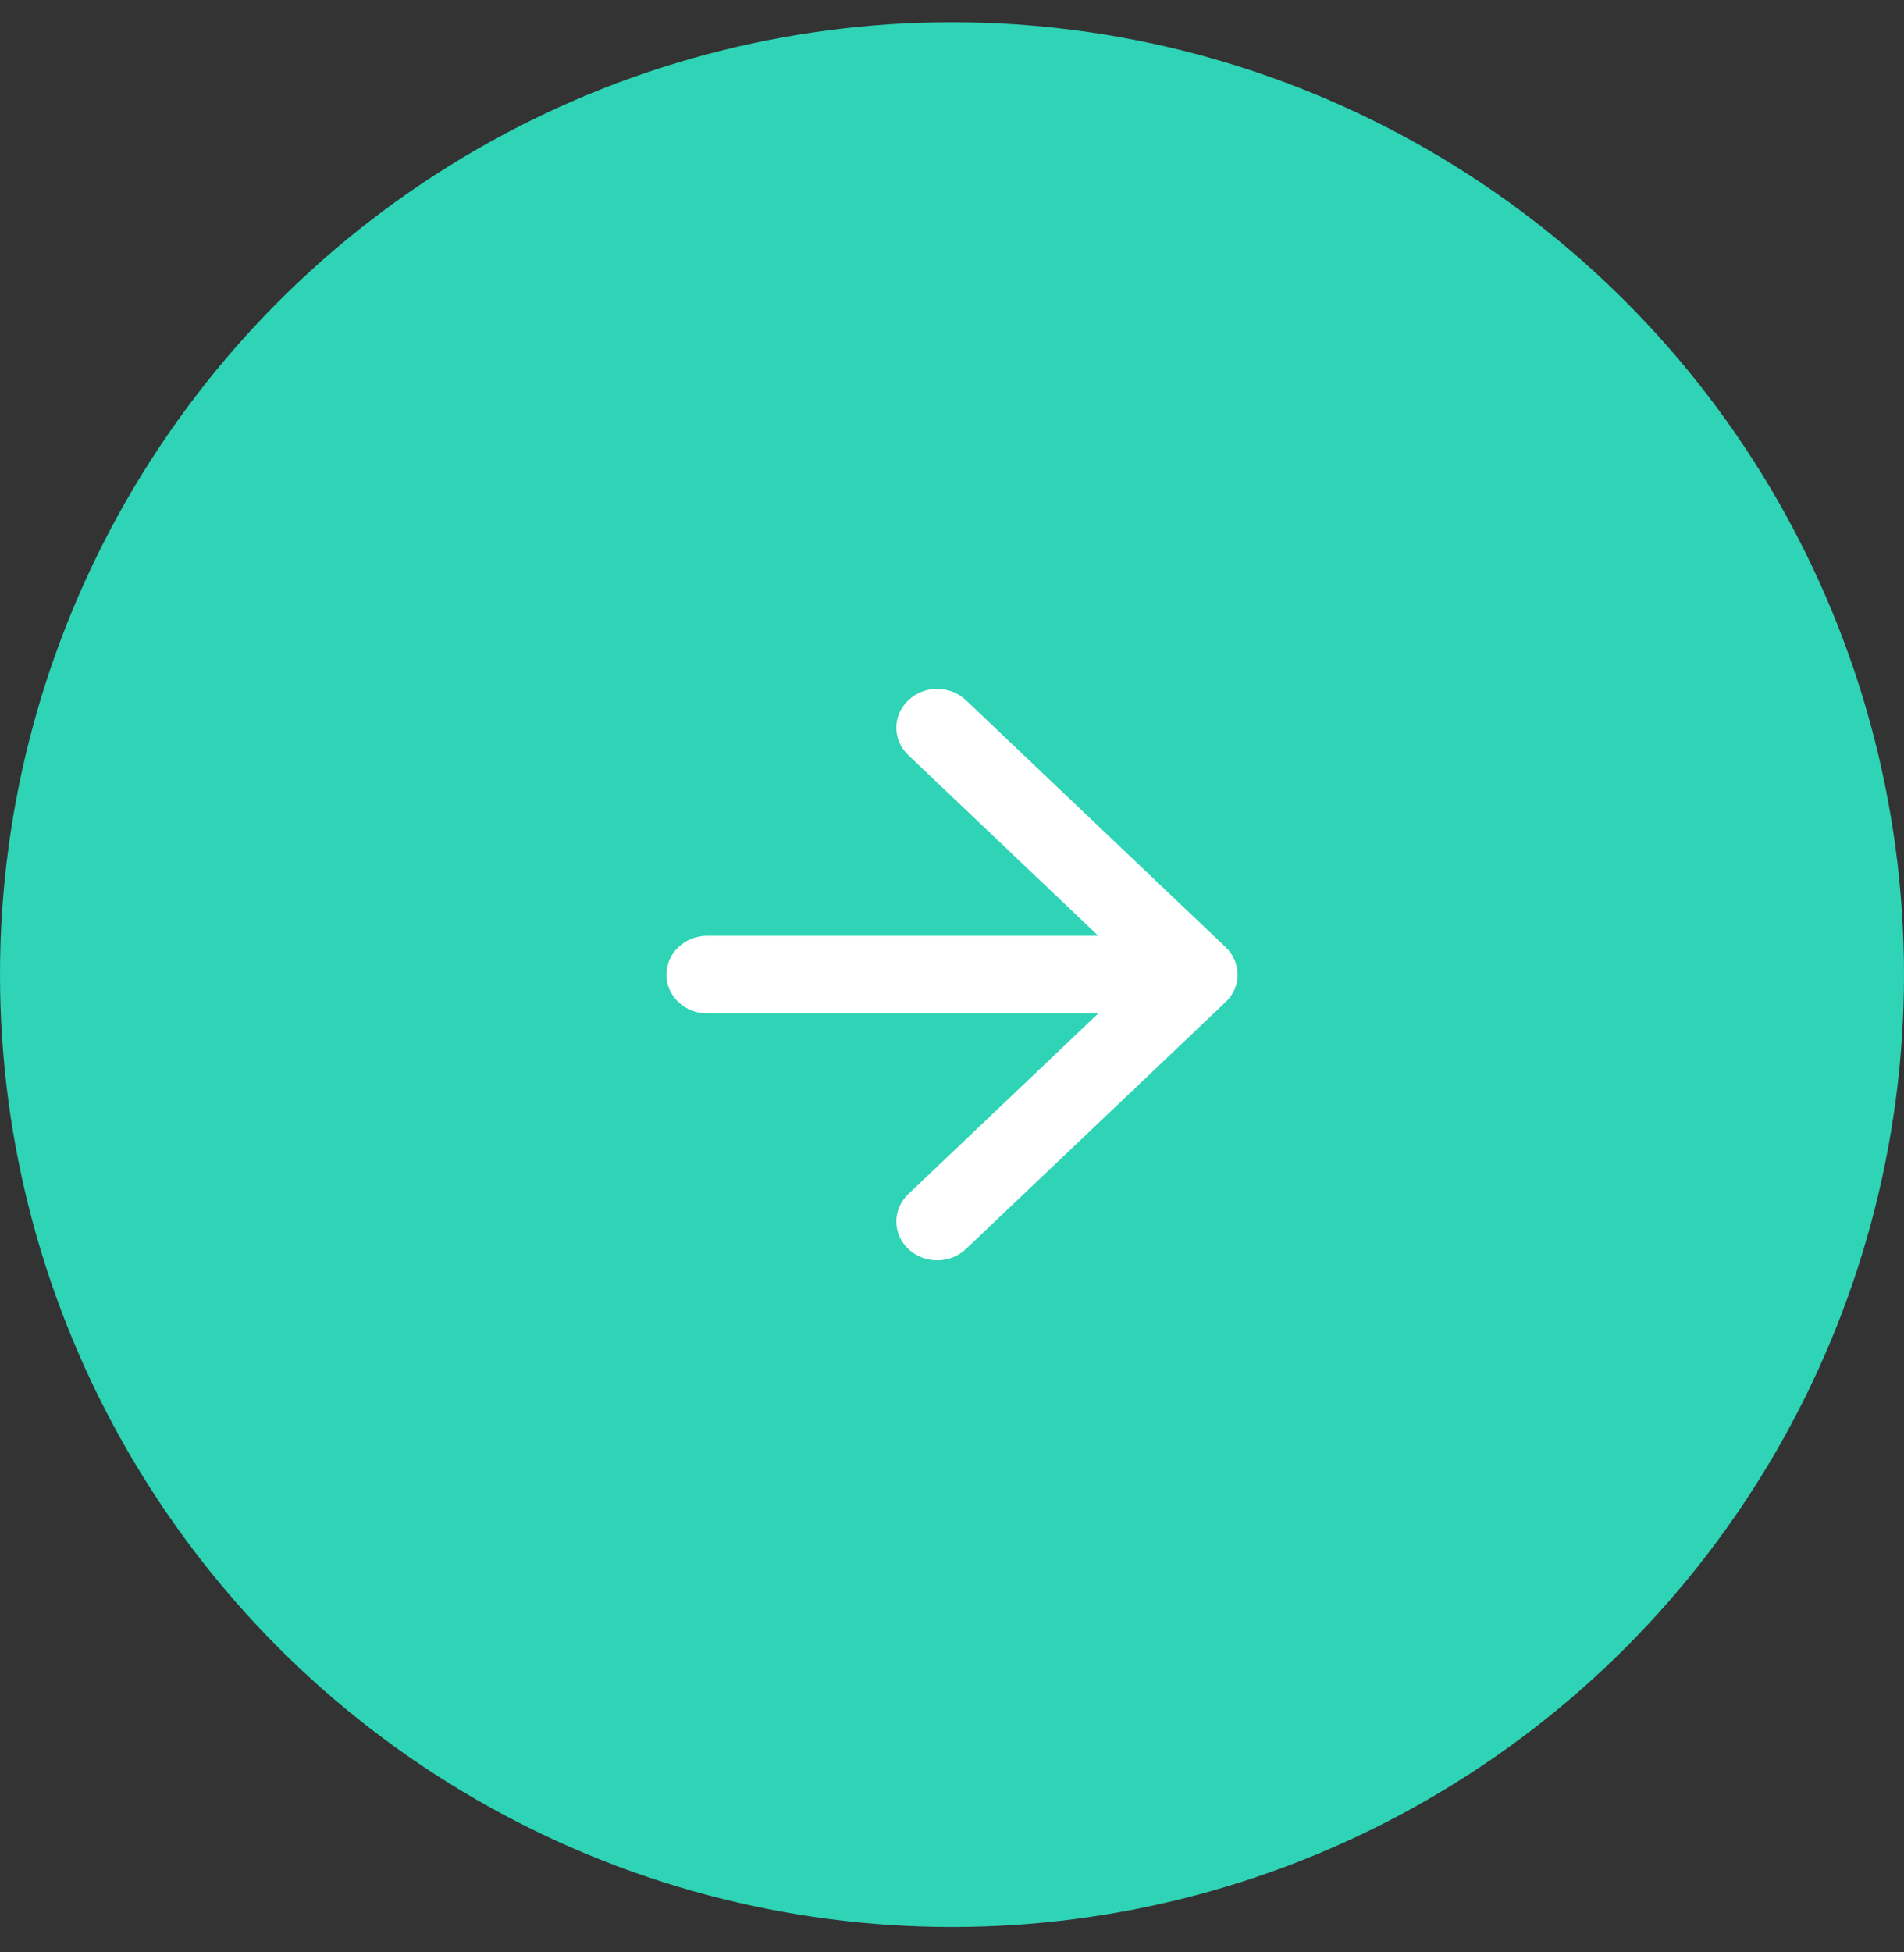
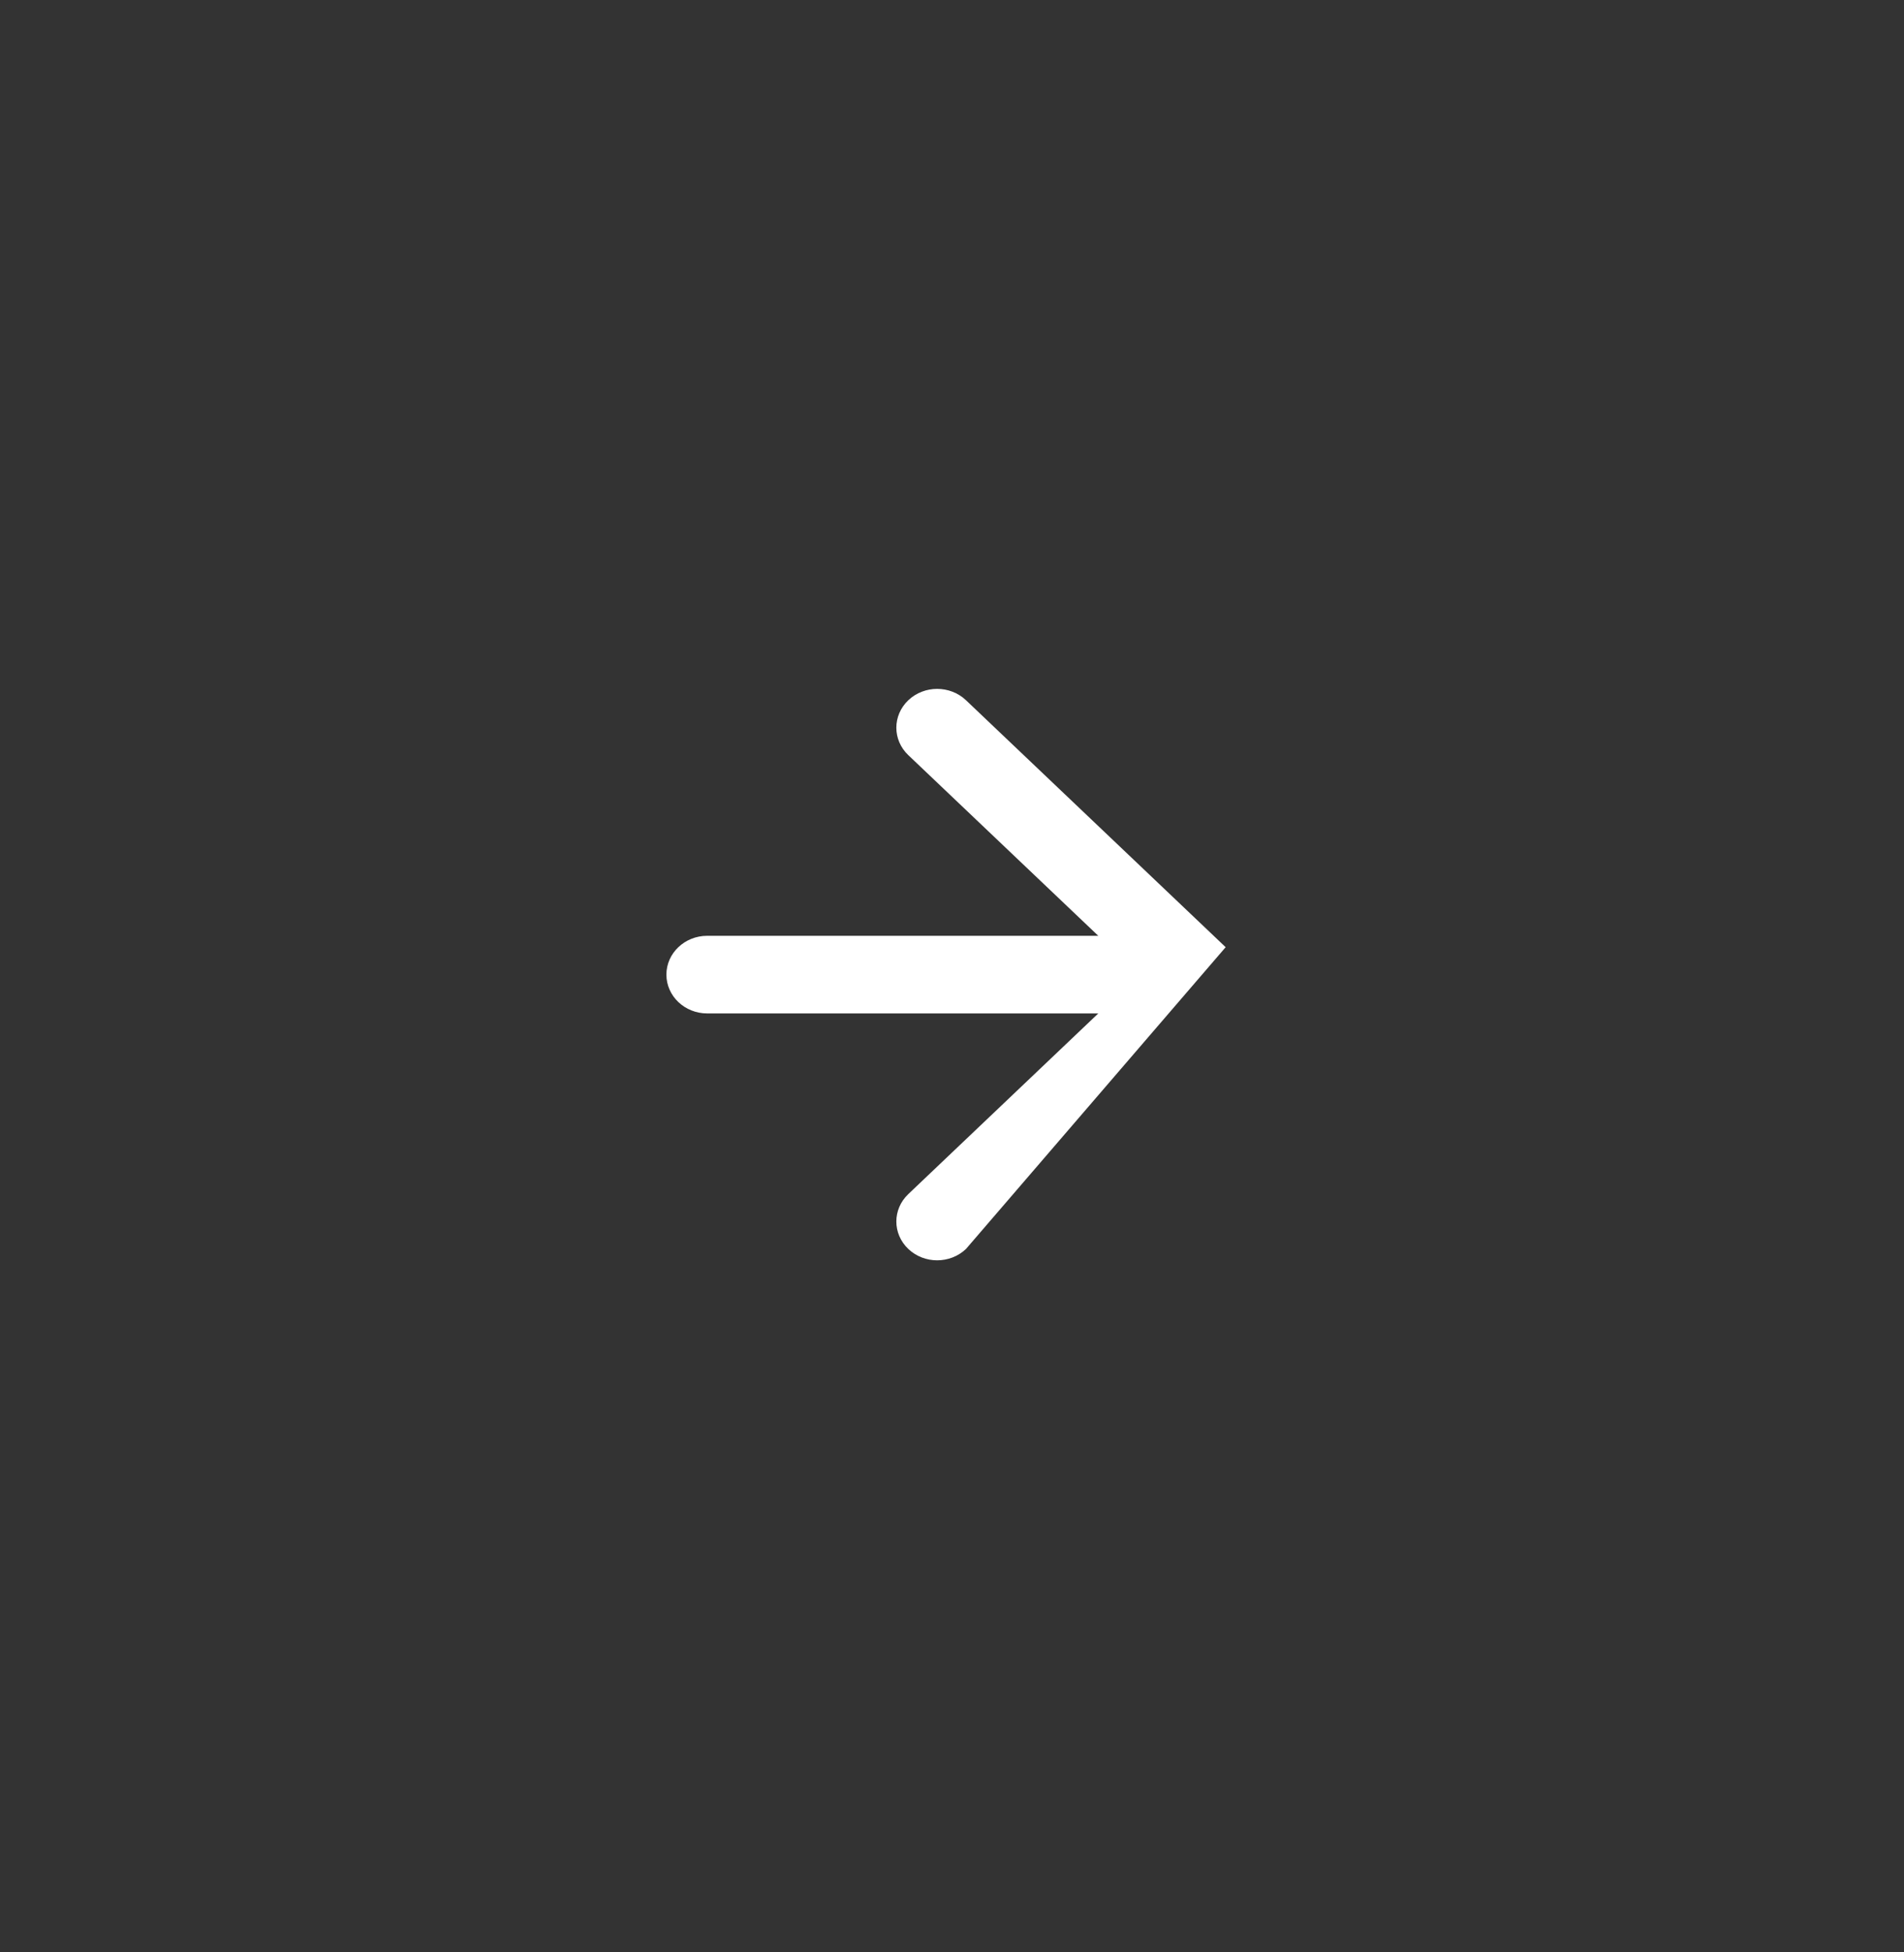
<svg xmlns="http://www.w3.org/2000/svg" width="40" height="41" viewBox="0 0 40 41" fill="none">
  <rect x="0" y="0" width="40" height="41" fill="#333333" stroke="none" />
-   <circle cx="20" cy="20.467" r="20" fill="#2ED4B5" />
-   <path fill-rule="evenodd" clip-rule="evenodd" d="M20.294 14.705L25.749 19.891C26.084 20.209 26.084 20.725 25.749 21.043L20.294 26.228C19.959 26.546 19.417 26.546 19.082 26.228C18.747 25.91 18.747 25.394 19.082 25.076L23.073 21.282H14.857C14.384 21.282 14 20.917 14 20.467C14 20.017 14.384 19.652 14.857 19.652H23.073L19.082 15.858C18.747 15.54 18.747 15.024 19.082 14.705C19.417 14.387 19.959 14.387 20.294 14.705Z" fill="white" />
+   <path fill-rule="evenodd" clip-rule="evenodd" d="M20.294 14.705L25.749 19.891L20.294 26.228C19.959 26.546 19.417 26.546 19.082 26.228C18.747 25.91 18.747 25.394 19.082 25.076L23.073 21.282H14.857C14.384 21.282 14 20.917 14 20.467C14 20.017 14.384 19.652 14.857 19.652H23.073L19.082 15.858C18.747 15.54 18.747 15.024 19.082 14.705C19.417 14.387 19.959 14.387 20.294 14.705Z" fill="white" />
</svg>